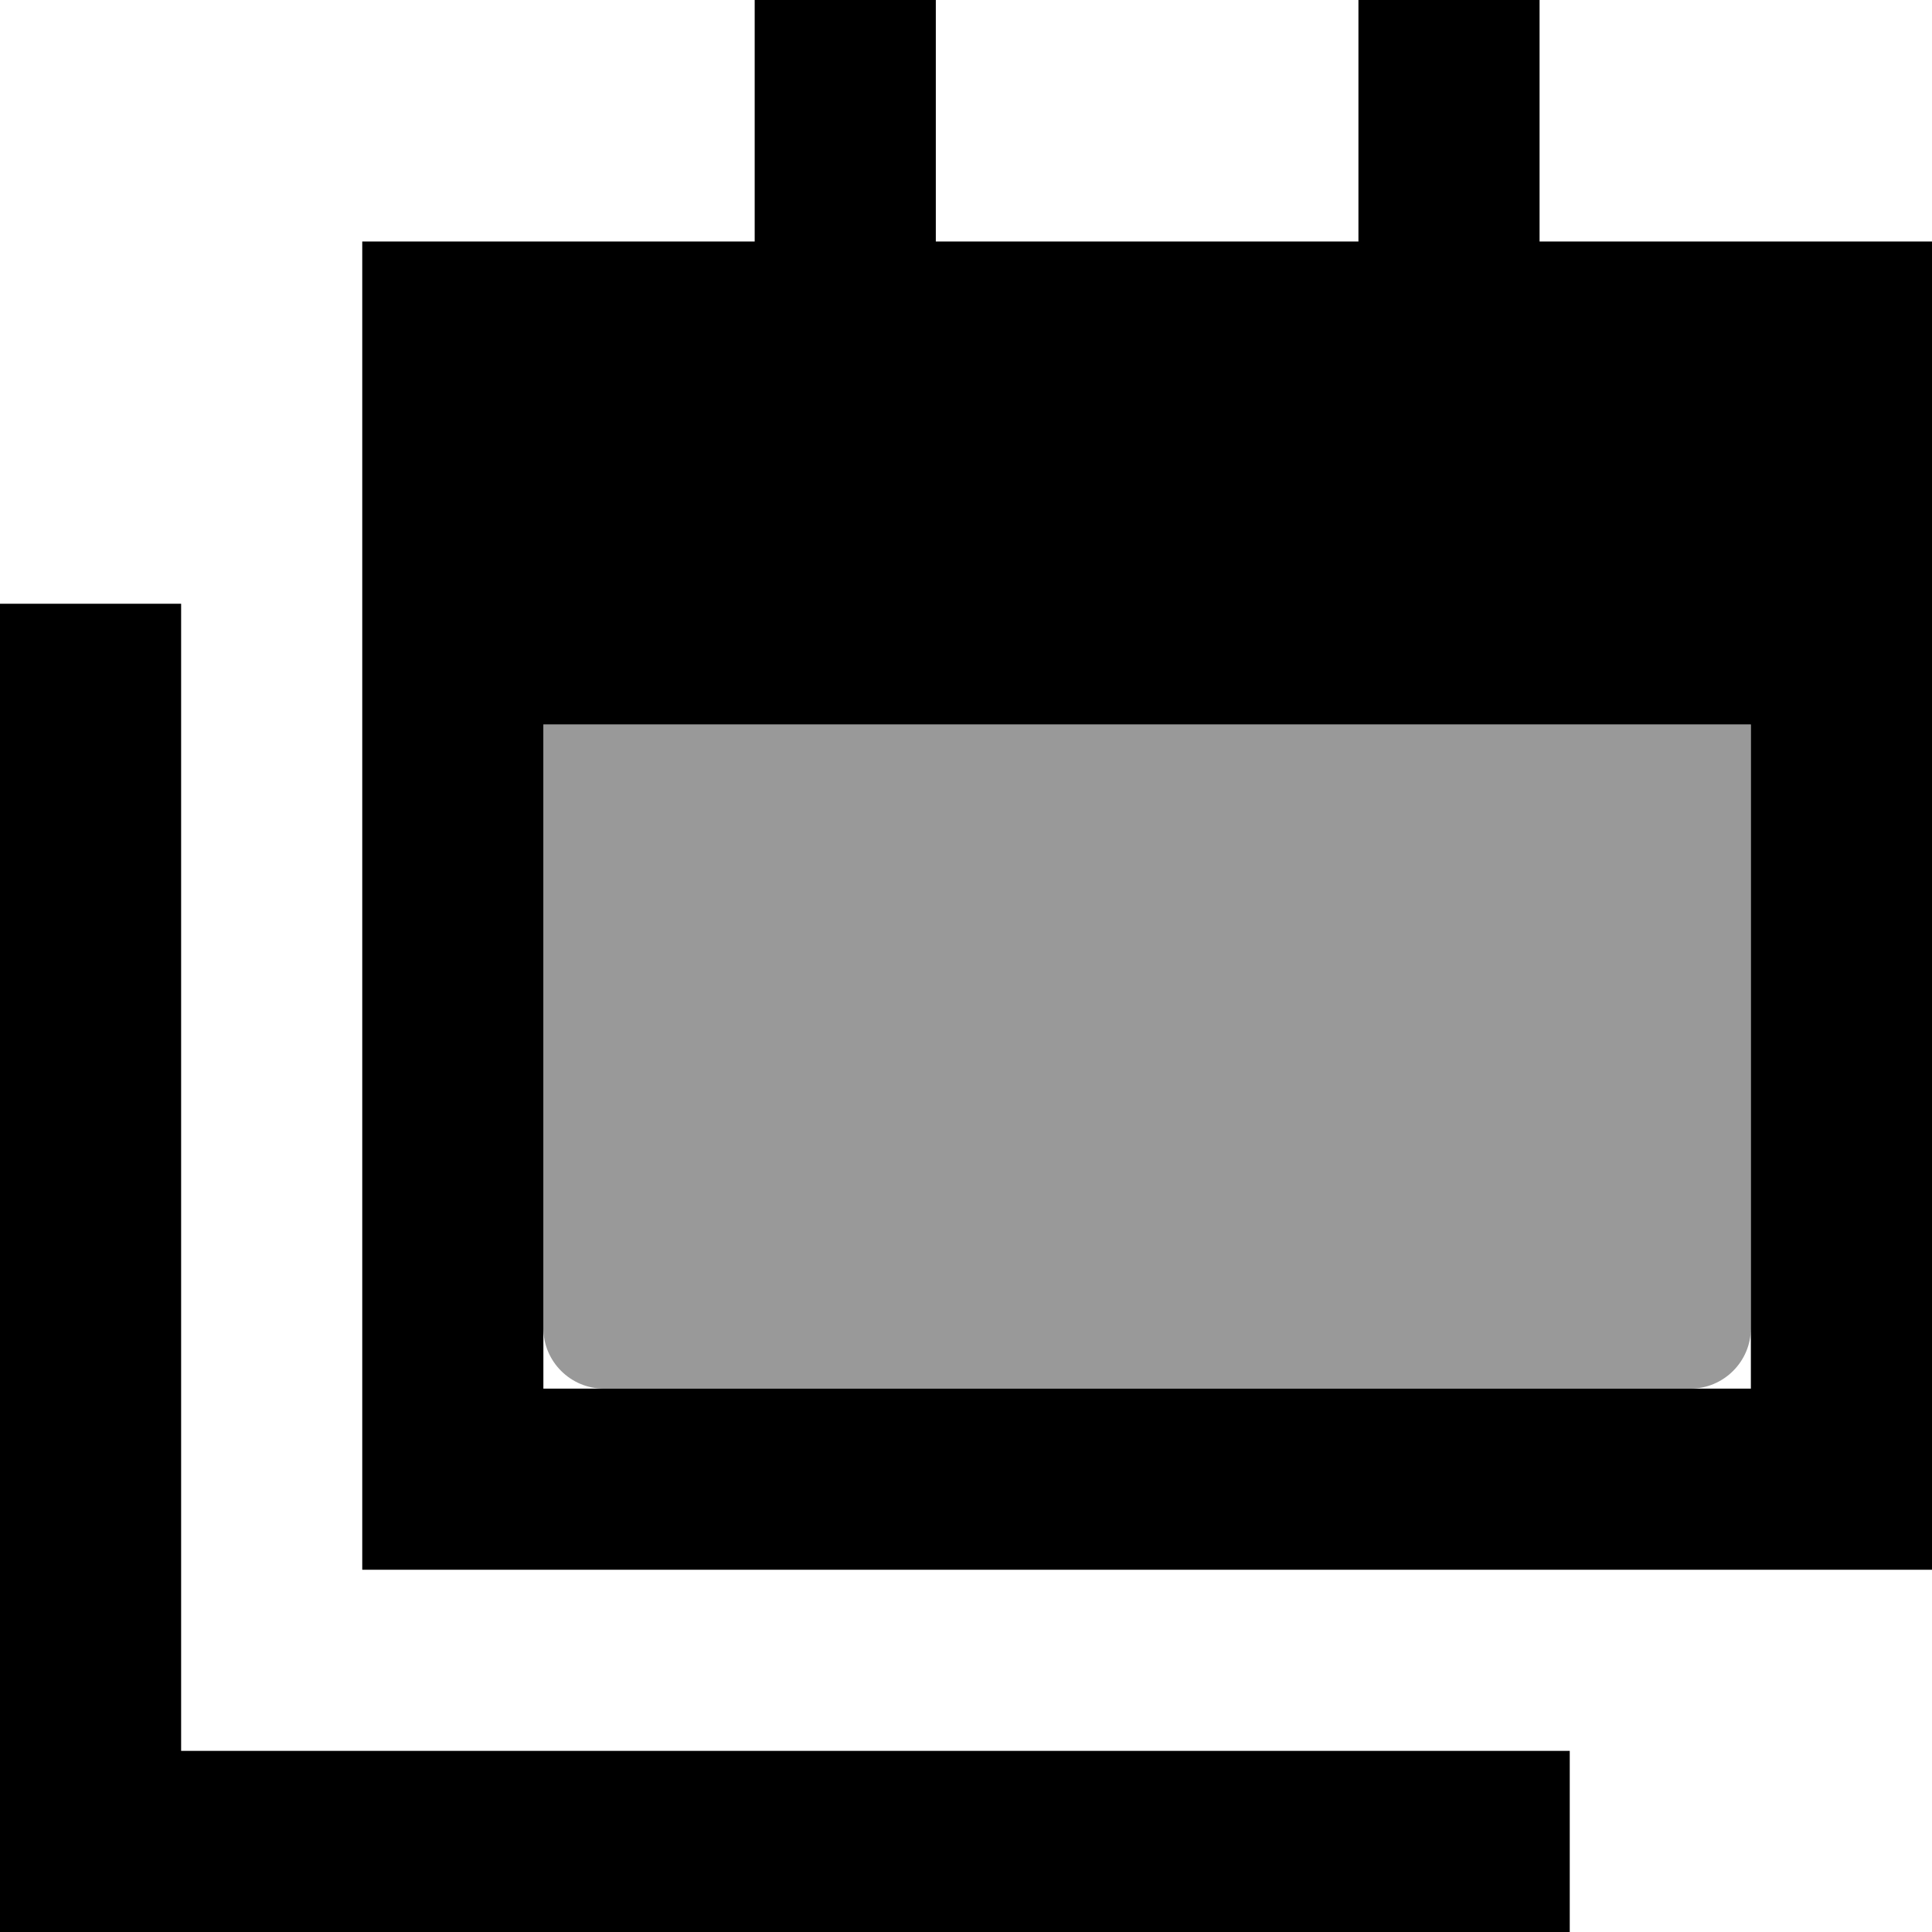
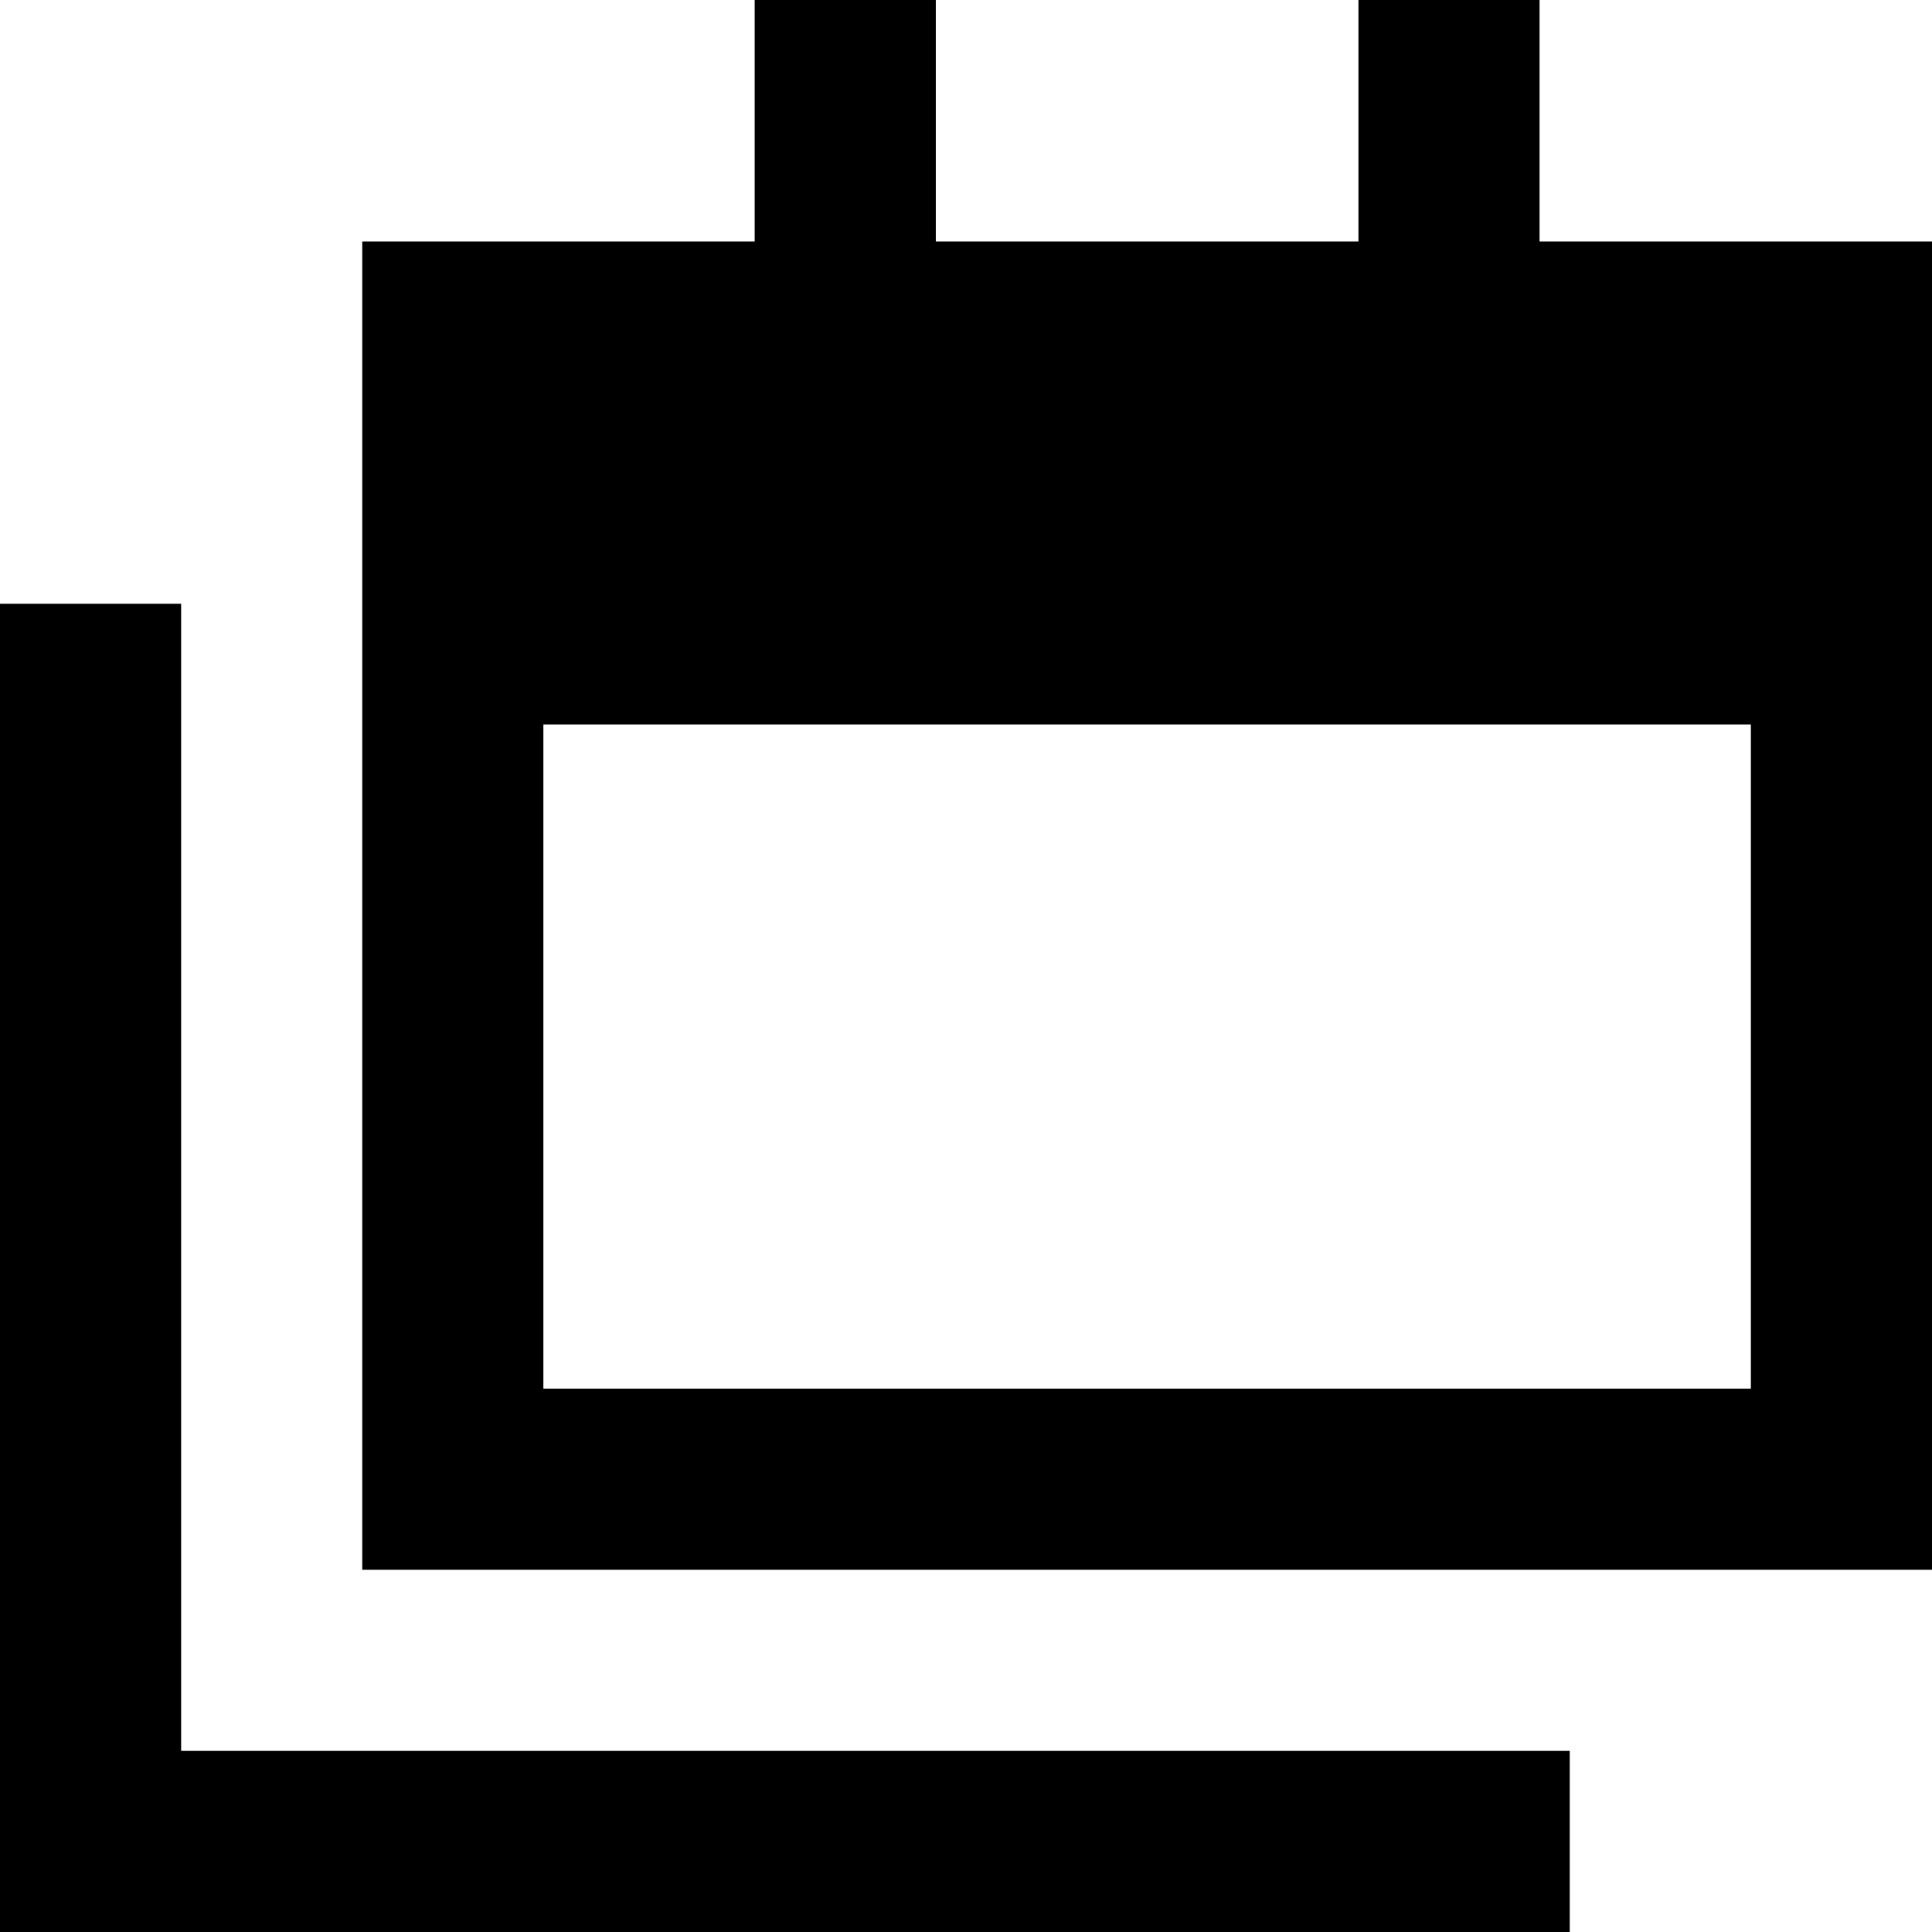
<svg xmlns="http://www.w3.org/2000/svg" viewBox="0 0 512 512">
  <defs>
    <style>.fa-secondary{opacity:.4}</style>
  </defs>
-   <path class="fa-secondary" d="M144 192l320 0 0 160c0 8.8-7.2 16-16 16l-288 0c-8.8 0-16-7.2-16-16l0-160z" />
  <path class="fa-primary" d="M248 0l0 24 0 40 112 0 0-40 0-24 48 0 0 24 0 40 104 0 0 64 0 48 0 16 0 176 0 48-48 0-320 0-48 0 0-48 0-176 0-16 0-48 0-64 104 0 0-40 0-24 48 0zM144 192l0 176 320 0 0-176-320 0zm-96-8l0 280 344 0 24 0 0 48-24 0L24 512 0 512l0-24L0 184l0-24 48 0 0 24z" />
</svg>